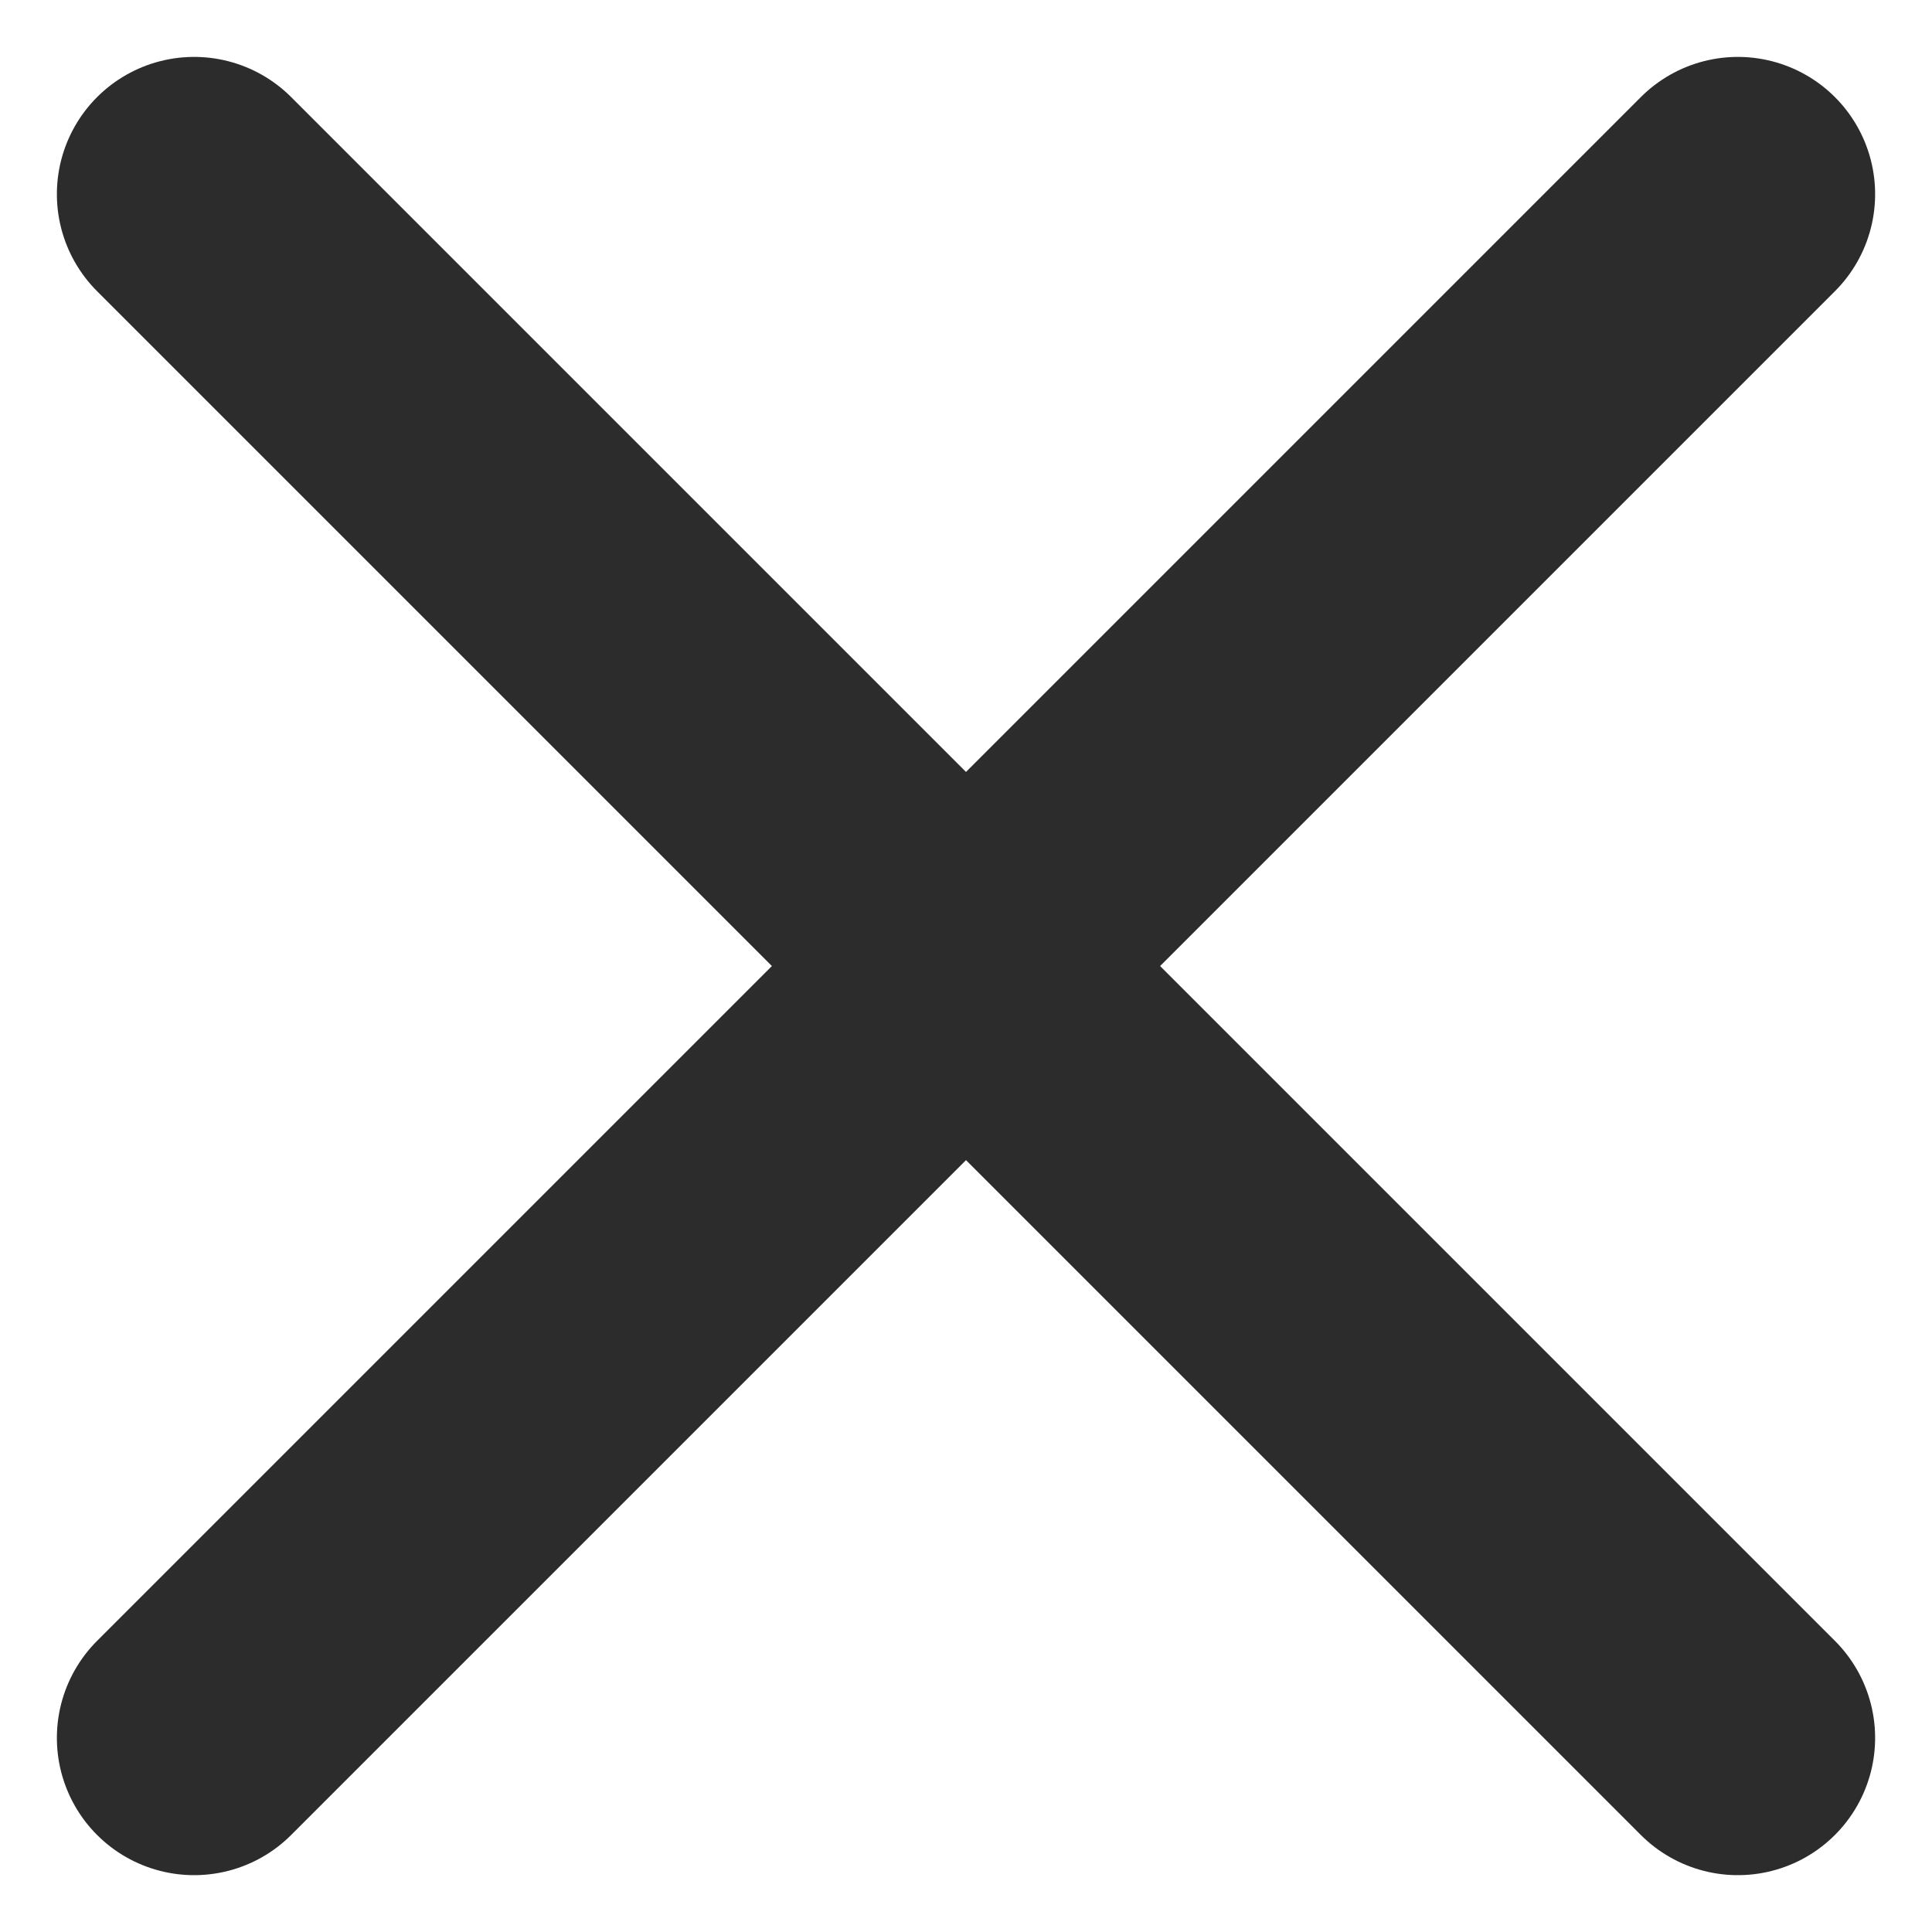
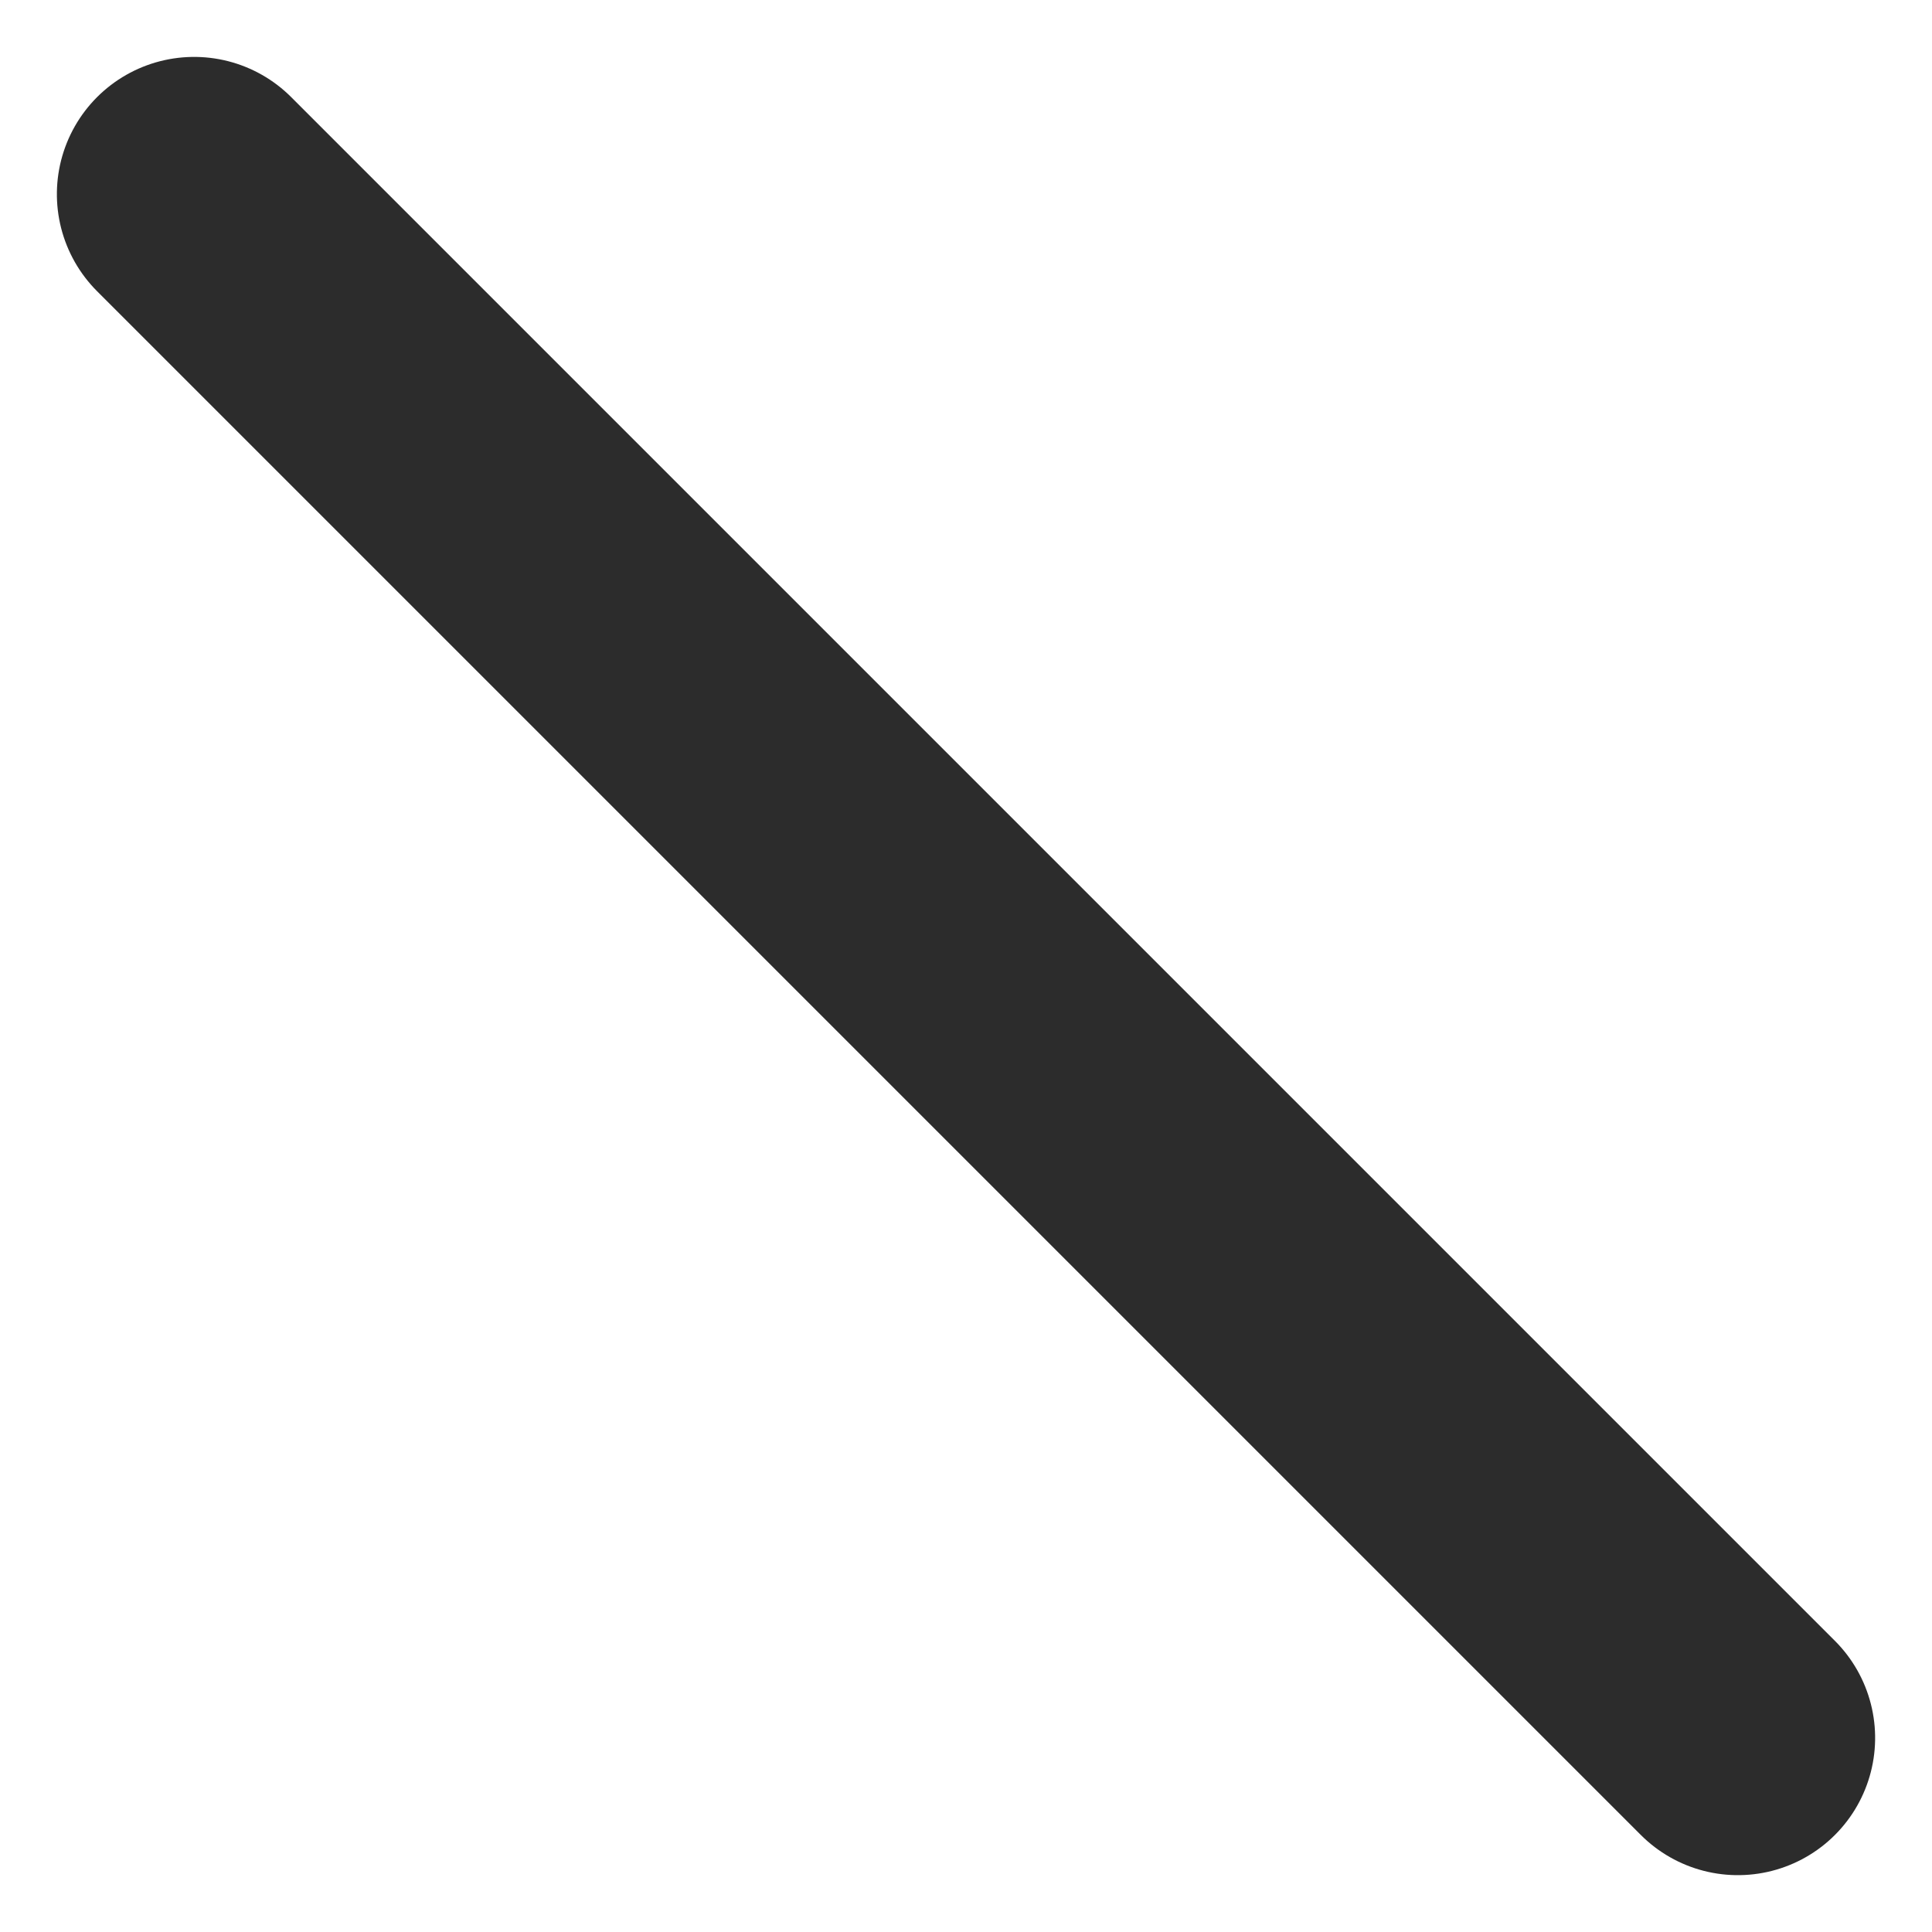
<svg xmlns="http://www.w3.org/2000/svg" width="14.076" height="14.076" viewBox="0 0 14.076 14.076">
  <g transform="translate(7.038 -4.209) rotate(45)">
-     <line y2="15.906" transform="translate(7.953)" fill="none" stroke="#2c2c2c" stroke-linecap="round" stroke-width="2" />
    <line y2="15.906" transform="translate(15.906 7.953) rotate(90)" fill="none" stroke="#2c2c2c" stroke-linecap="round" stroke-width="2" />
  </g>
</svg>